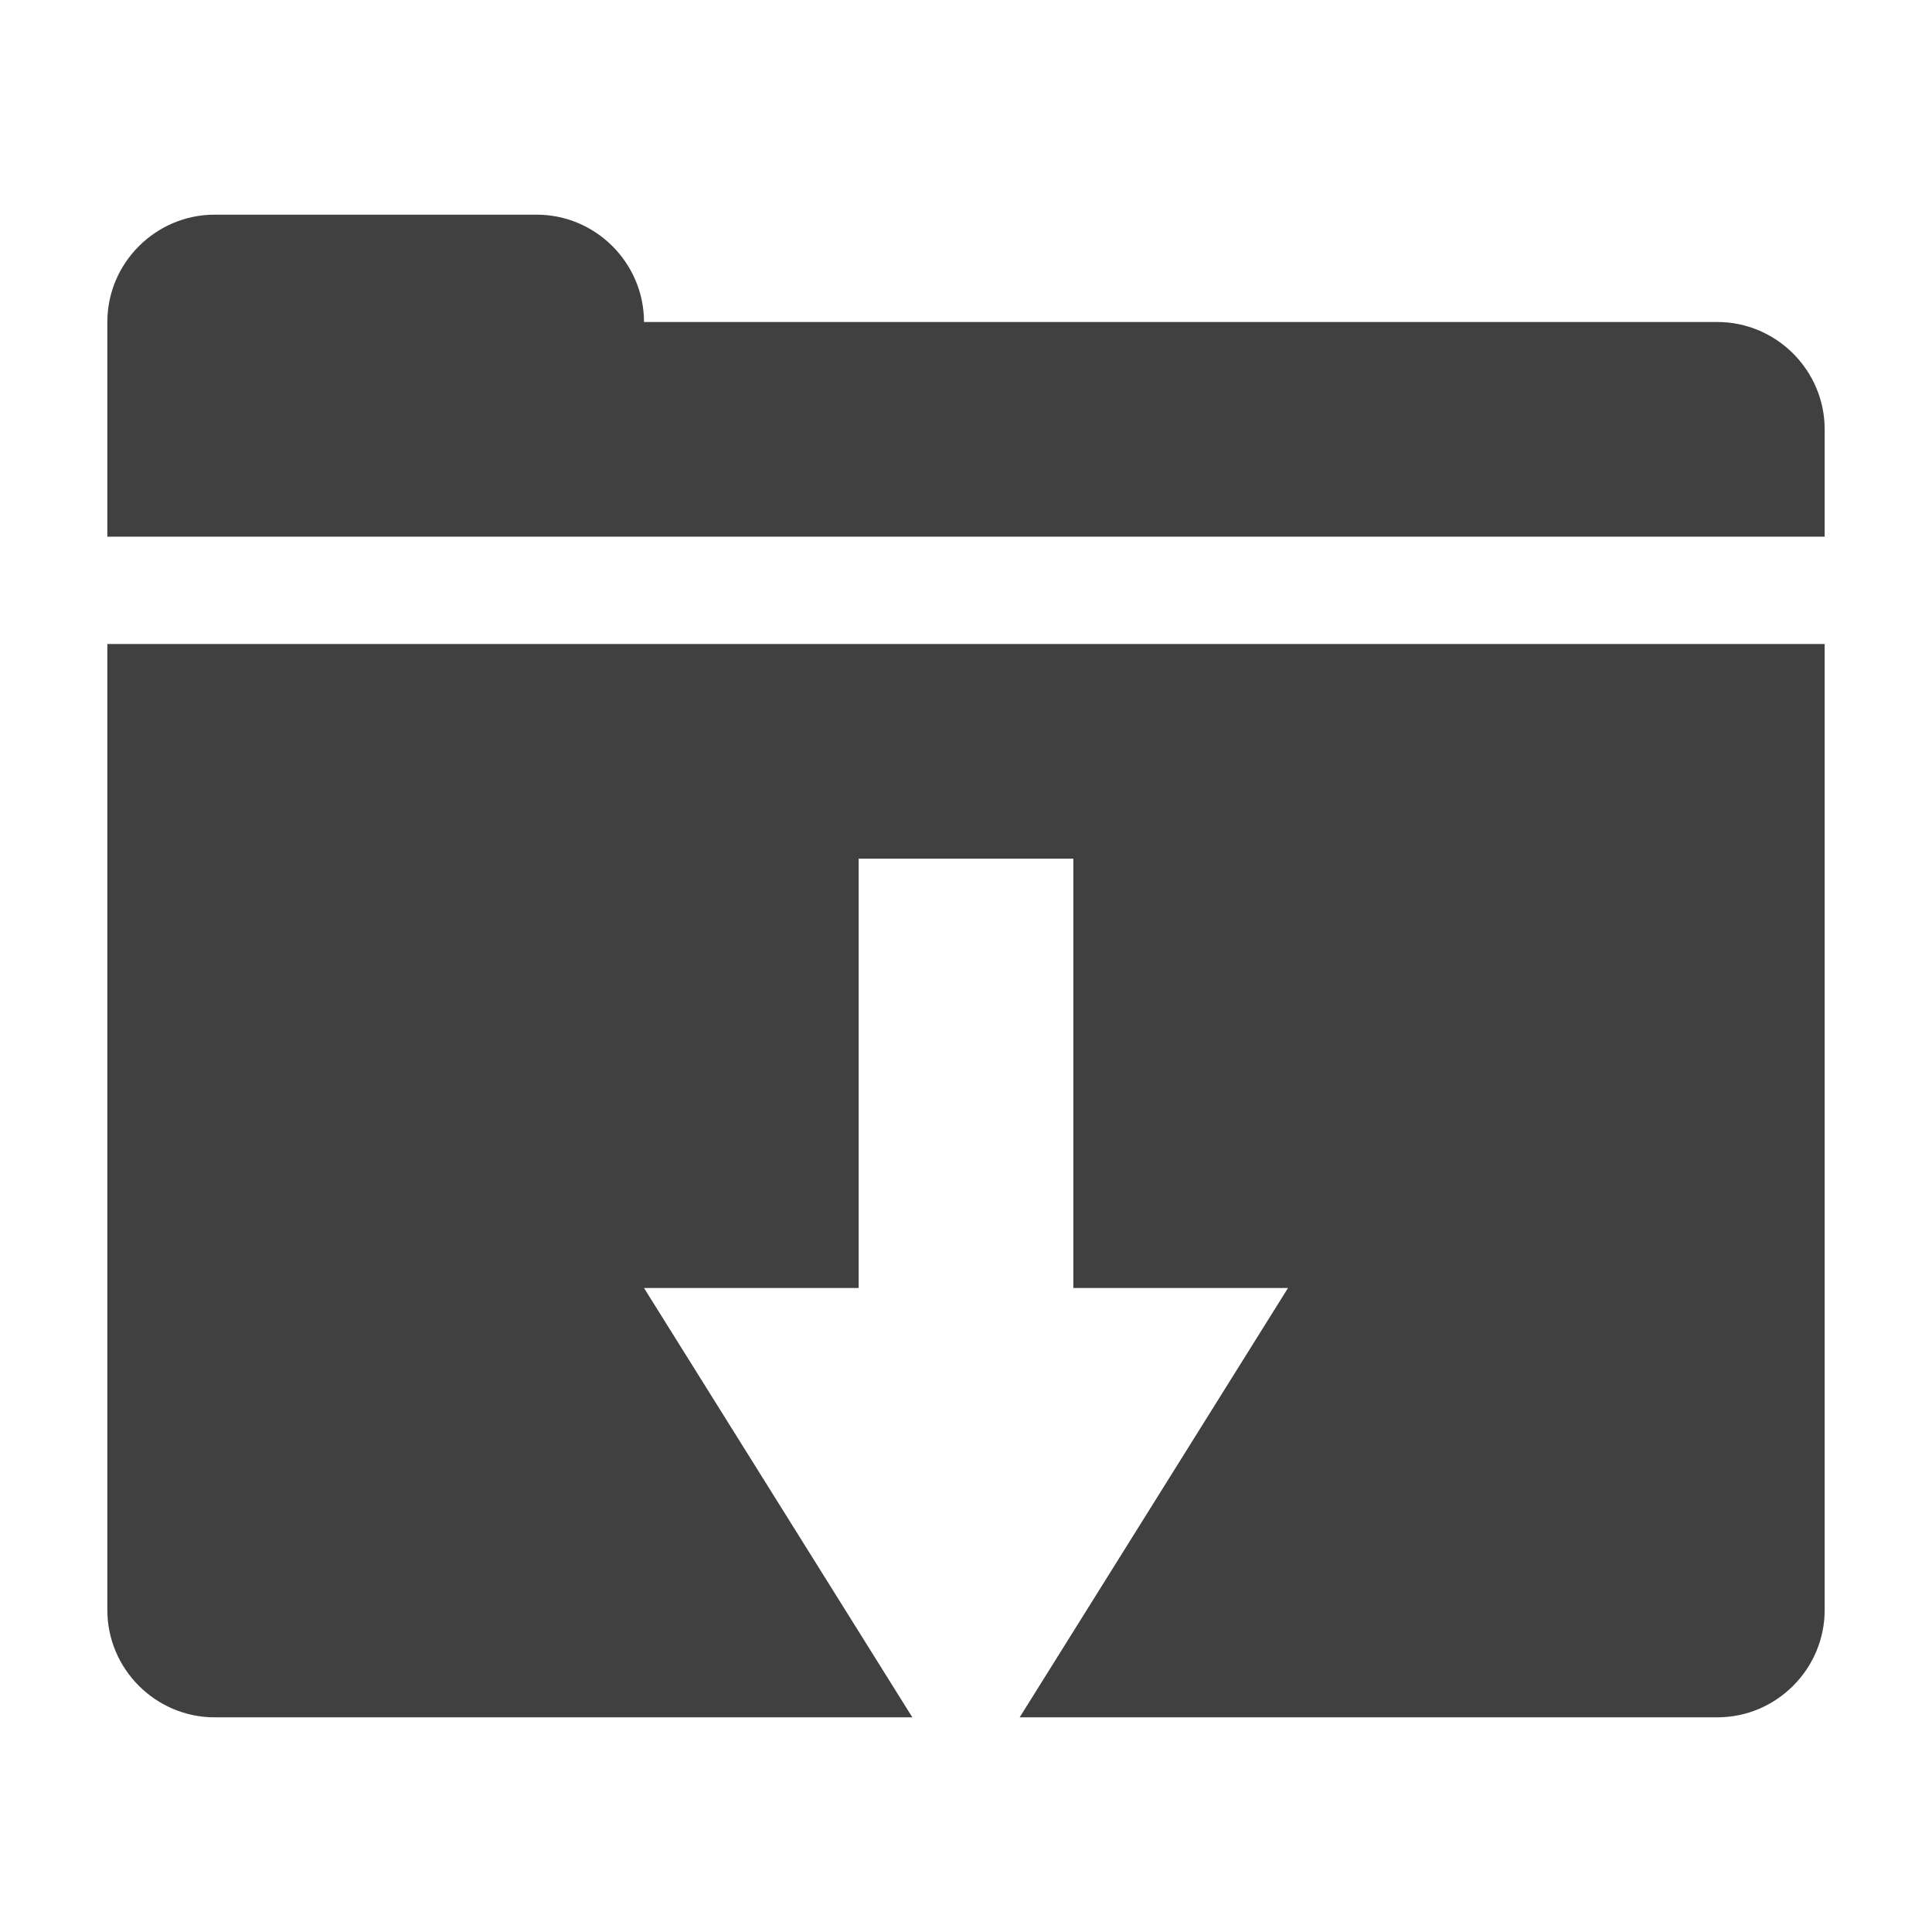
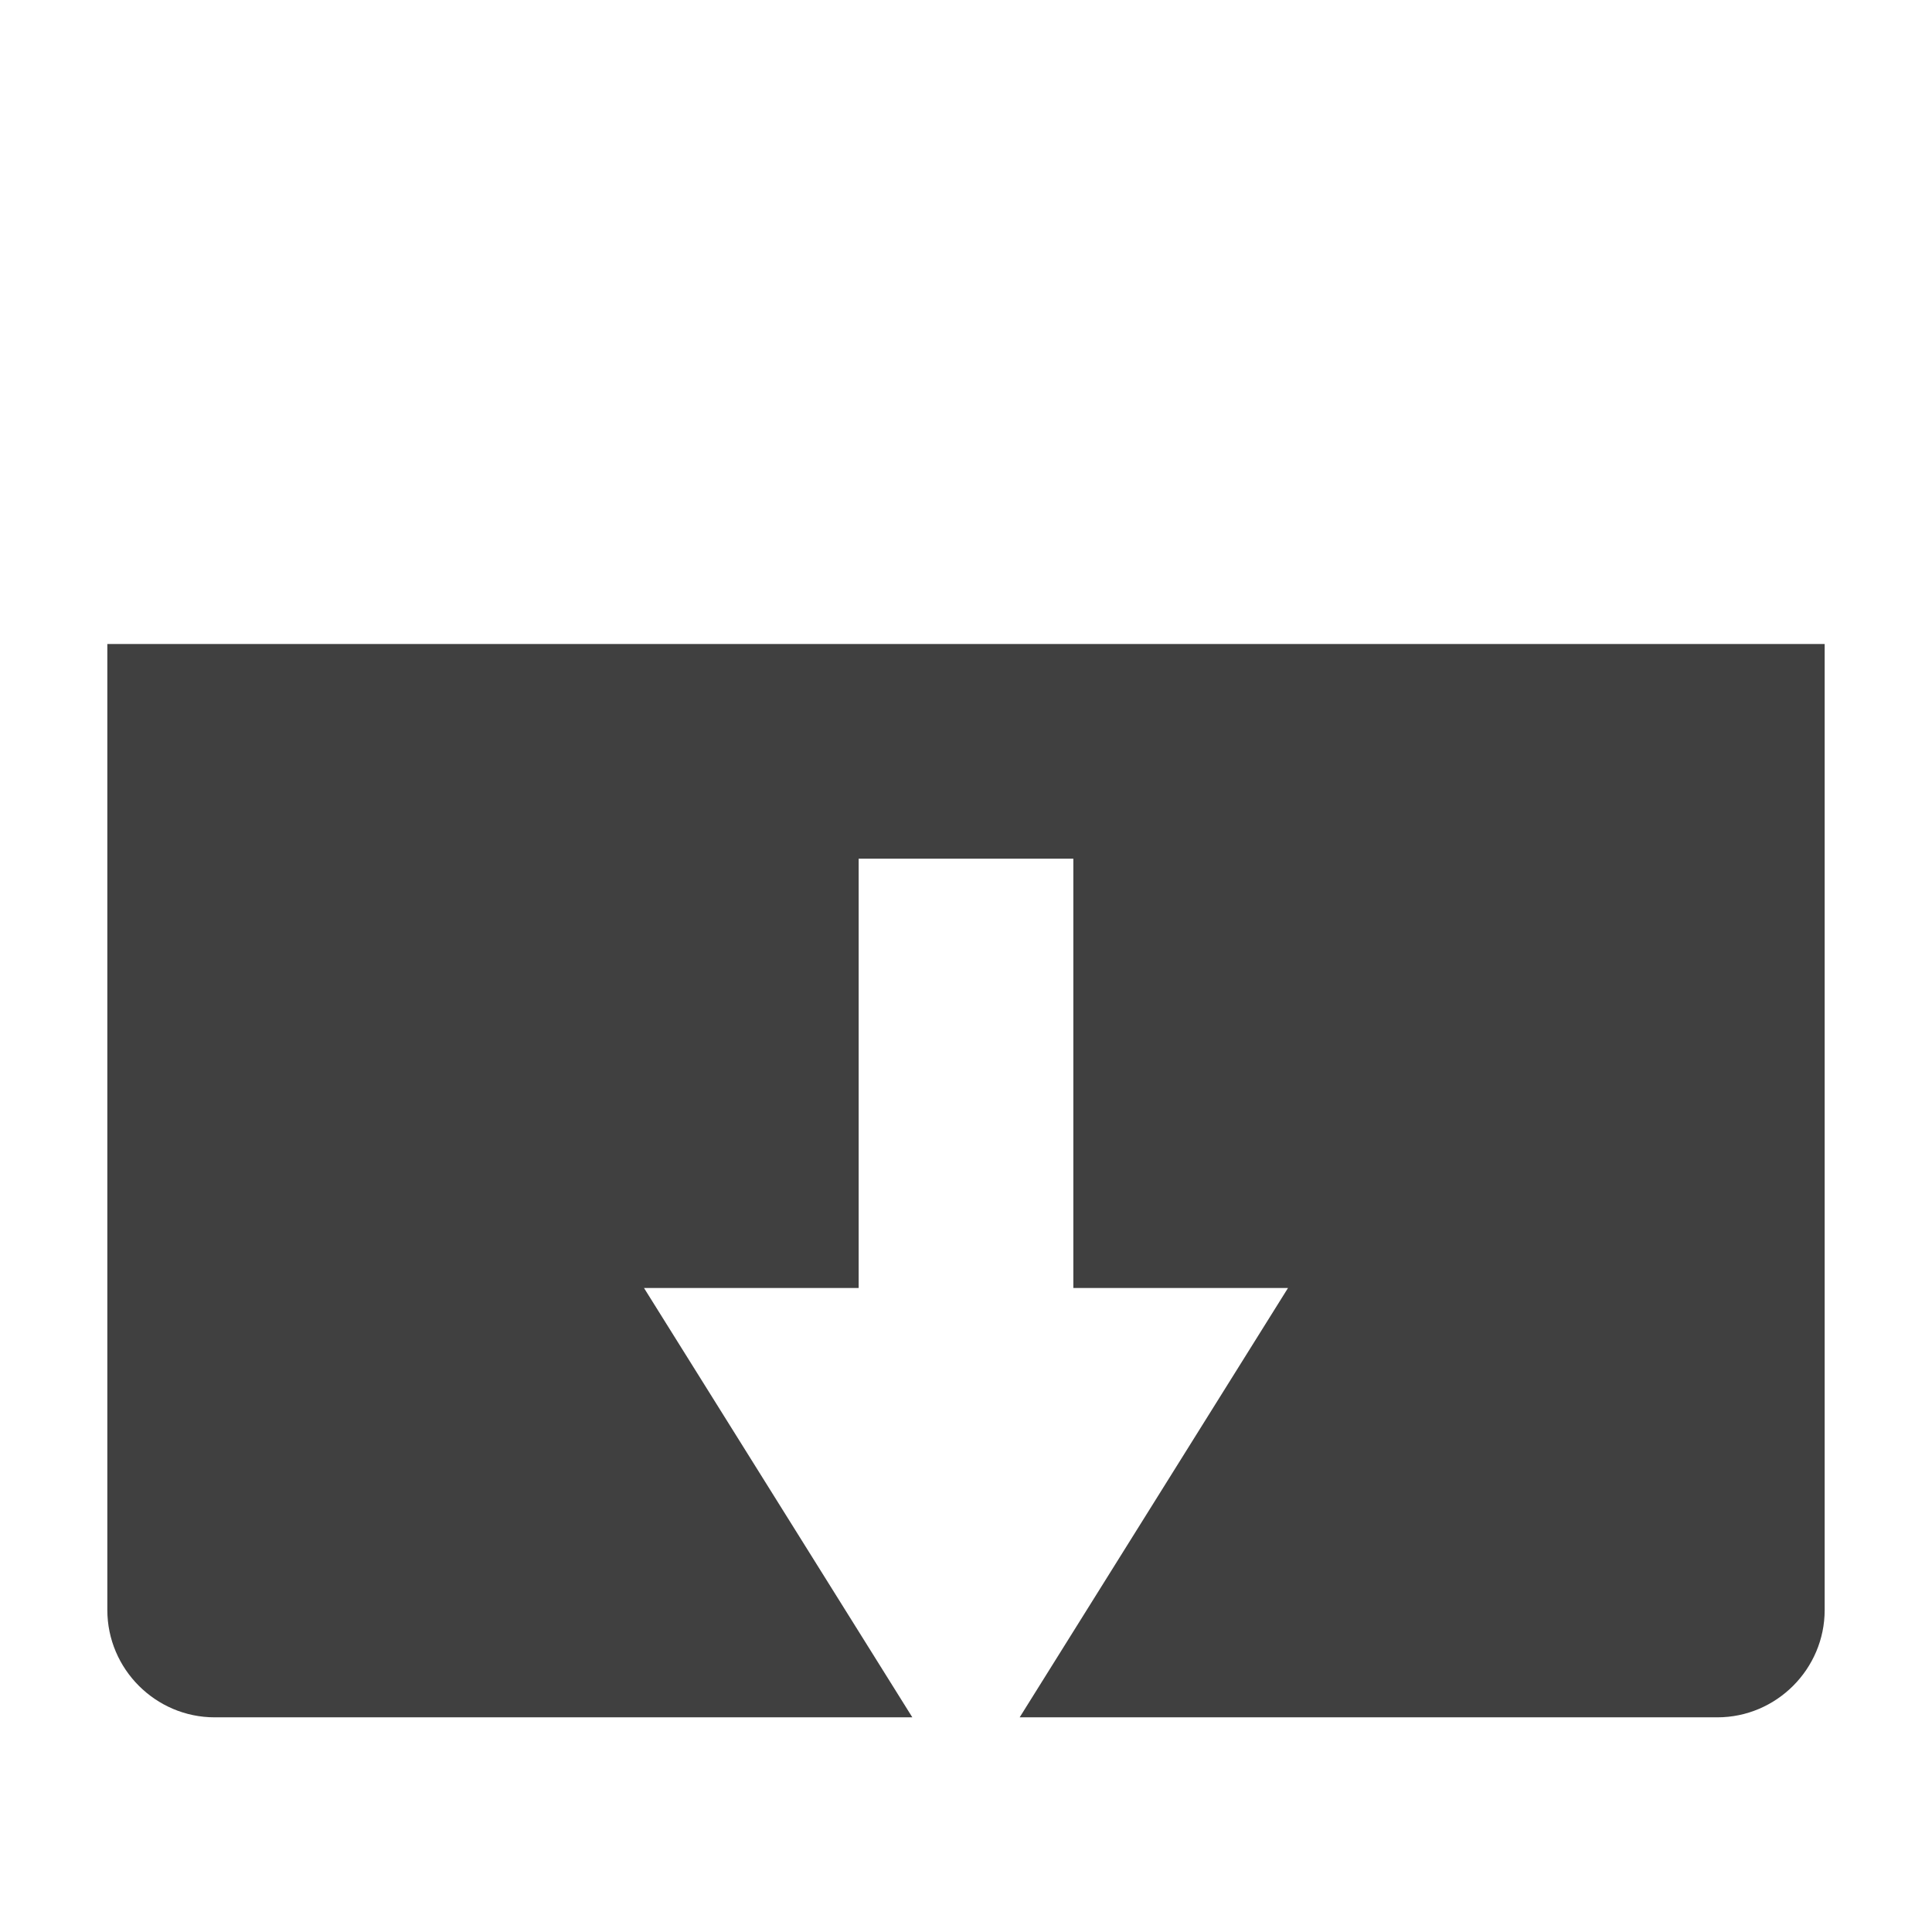
<svg xmlns="http://www.w3.org/2000/svg" id="Layer_1" viewBox="0 0 18 18">
  <defs>
    <style>.cls-1{fill:#404040;}</style>
  </defs>
-   <path class="cls-1" d="M16,3H6c0-.55-.45-1-1-1H2c-.55,0-1,.45-1,1v2H17v-1c0-.55-.45-1-1-1Z" />
  <path class="cls-1" d="M2,6H1V15c0,.55,.45,1,1,1h6.5l-2.5-4h2v-4h2v4h2l-2.5,4h6.5c.55,0,1-.45,1-1V6H2Z" />
</svg>